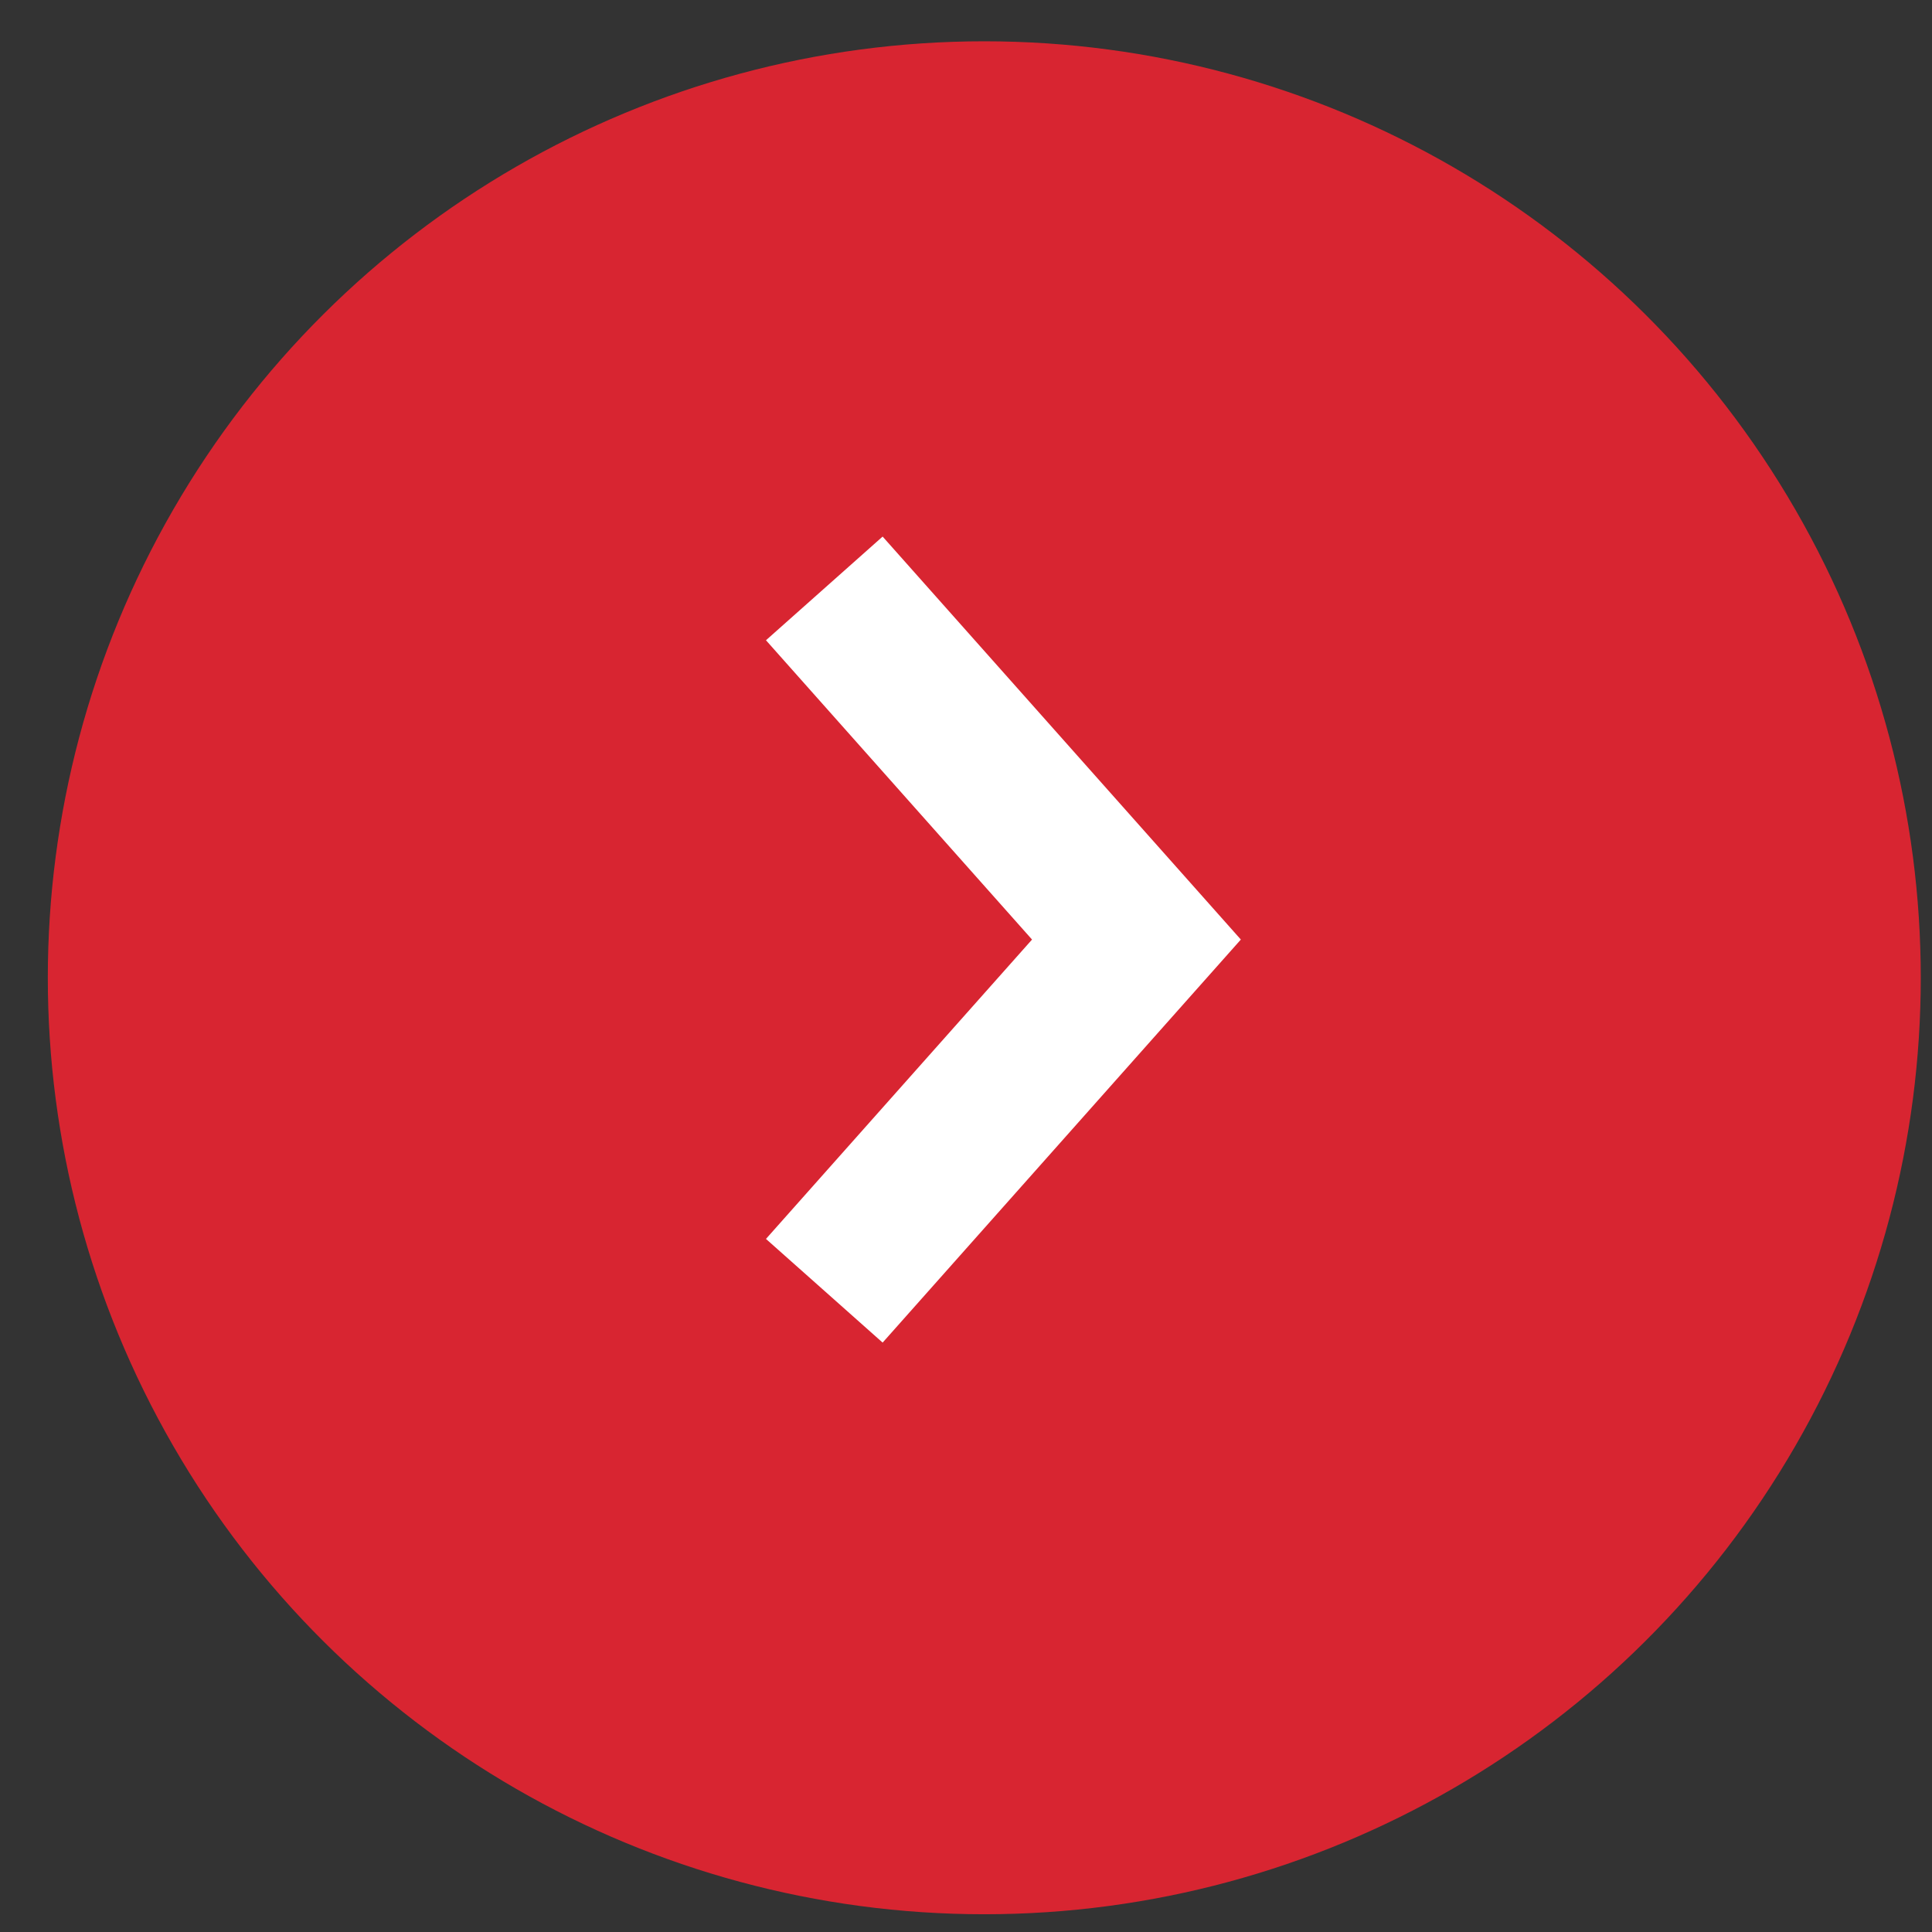
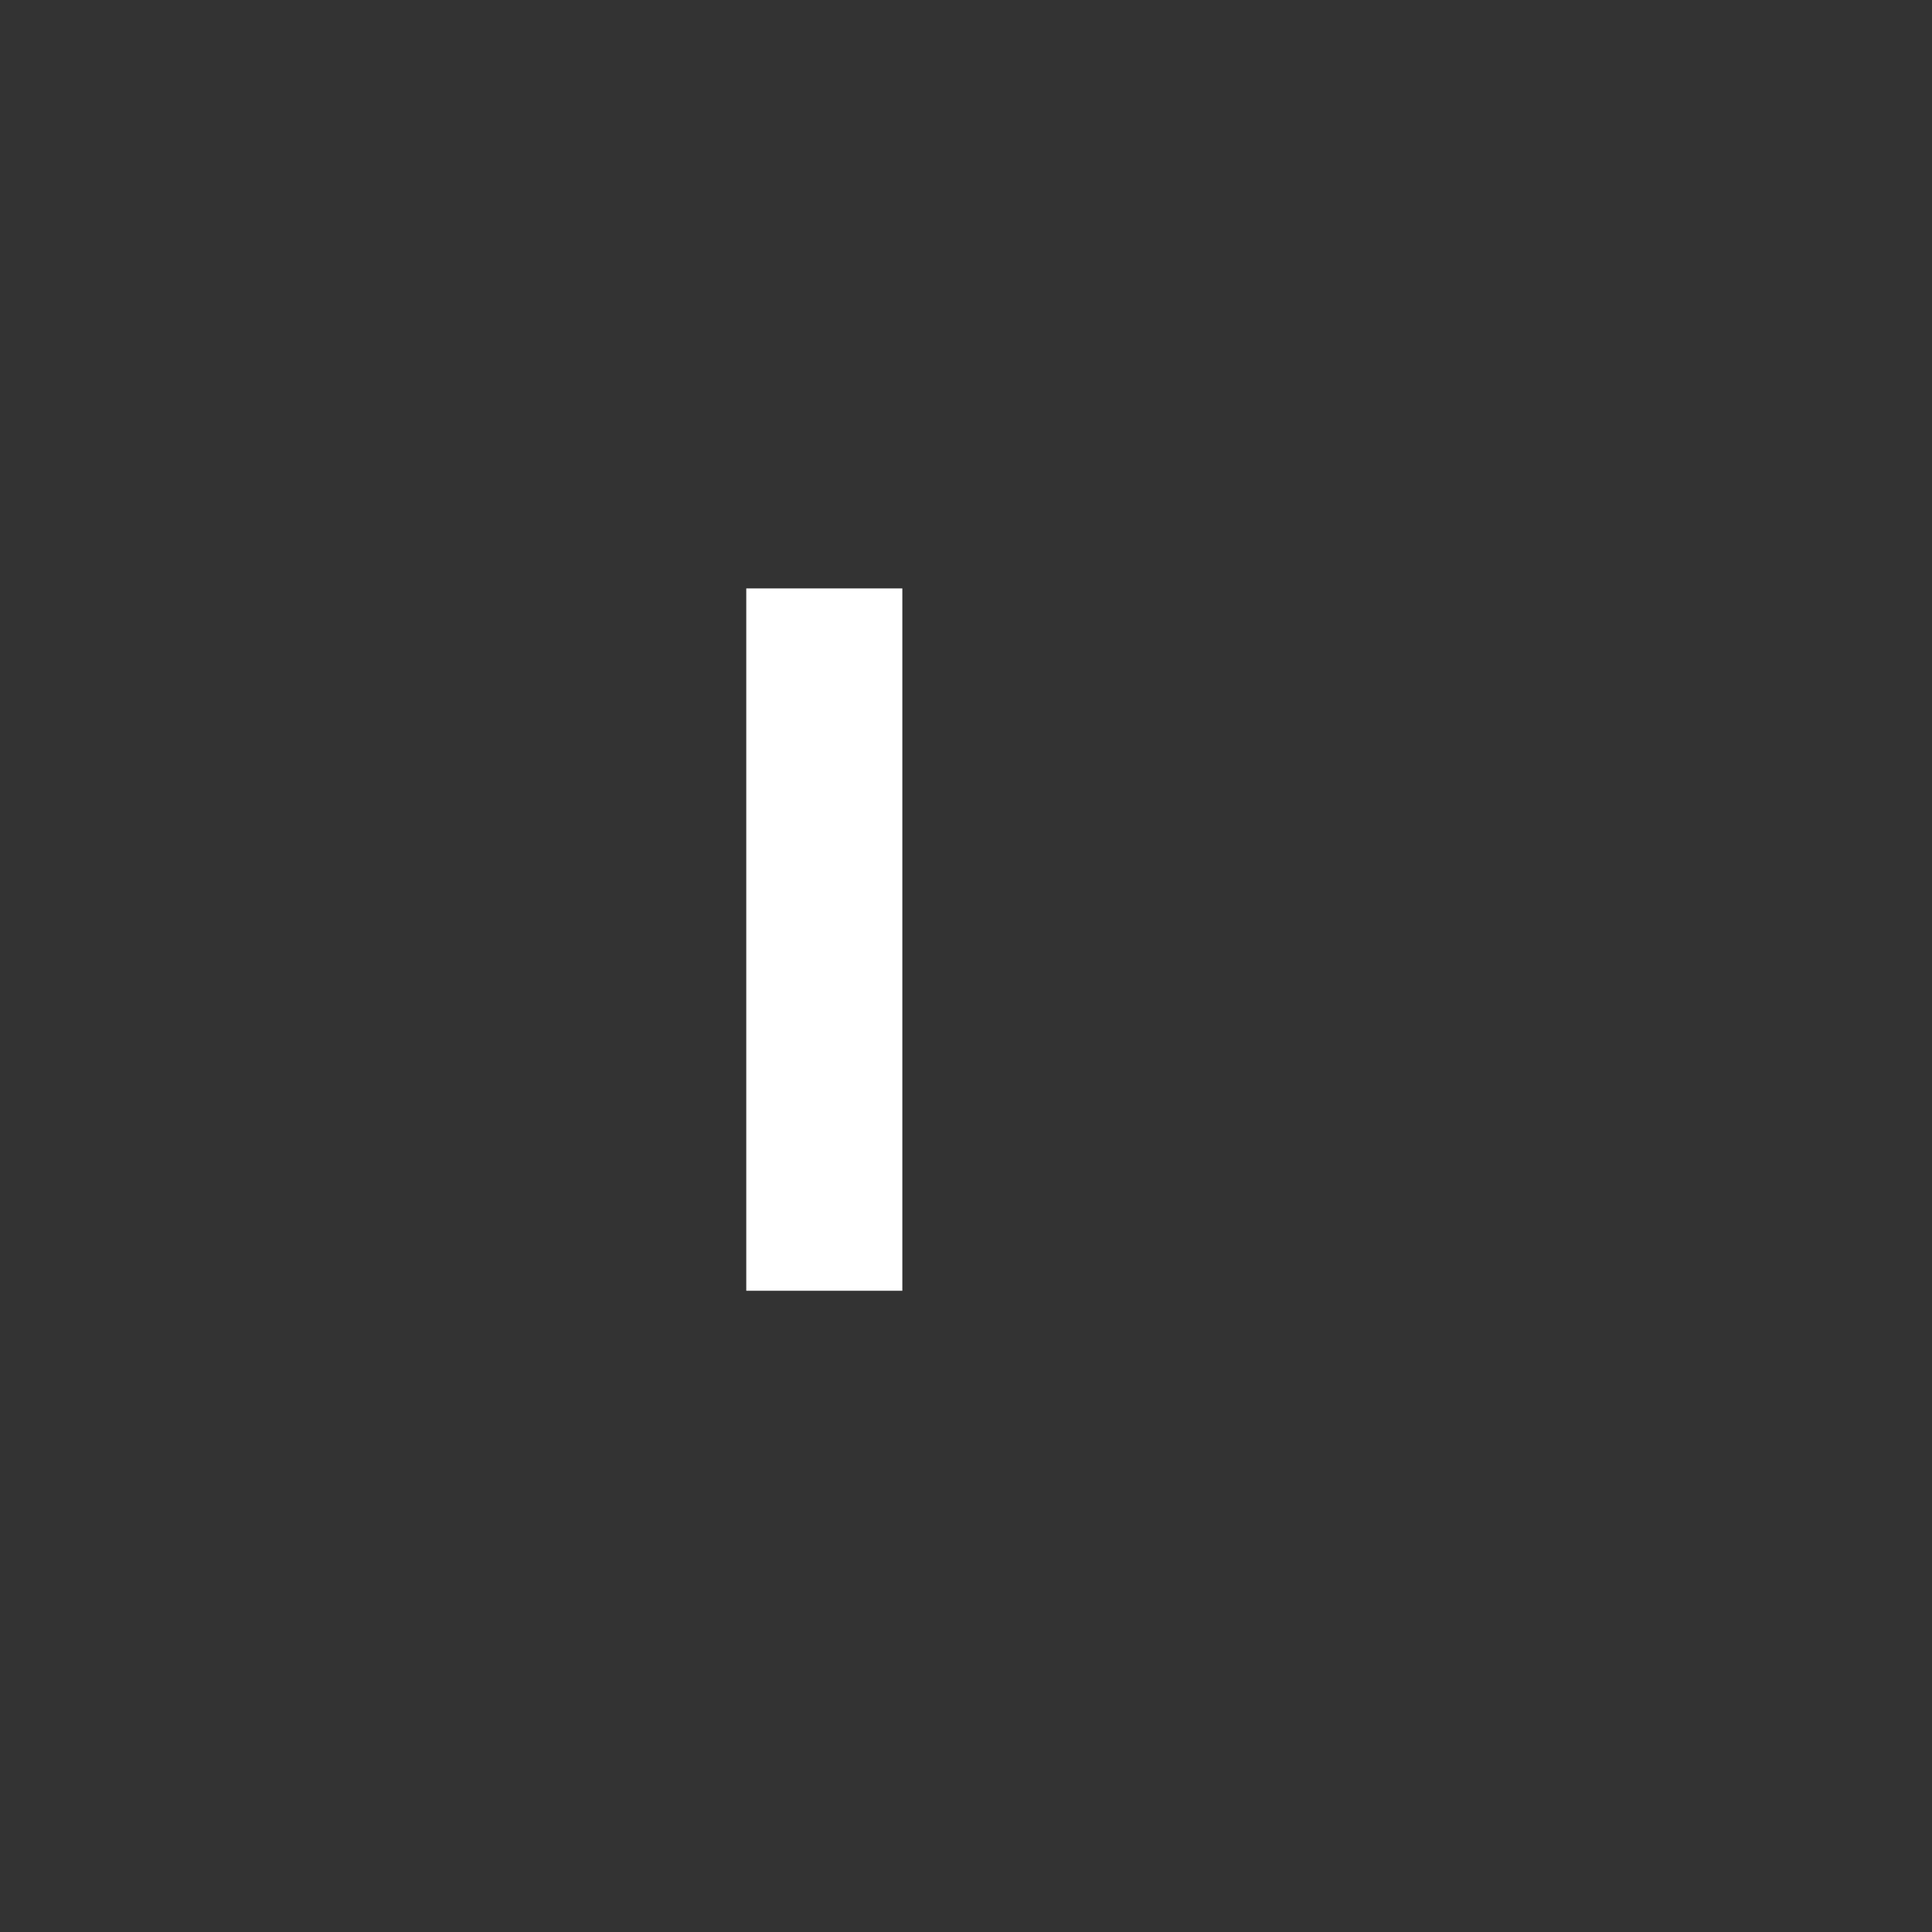
<svg xmlns="http://www.w3.org/2000/svg" width="32" height="32" viewBox="0 0 32 32" fill="none">
  <rect x="0" y="0" width="32" height="32" fill="#333333" stroke="none" />
-   <ellipse cx="15.511" cy="15.511" rx="15.511" ry="15.511" transform="matrix(-4.37114e-08 -1 -1 4.37114e-08 31.814 31.706)" fill="#D82531" />
-   <path d="M13.653 21.379L18.823 15.562L13.653 9.746" stroke="white" stroke-width="2.585" stroke-miterlimit="10" />
+   <path d="M13.653 21.379L13.653 9.746" stroke="white" stroke-width="2.585" stroke-miterlimit="10" />
</svg>